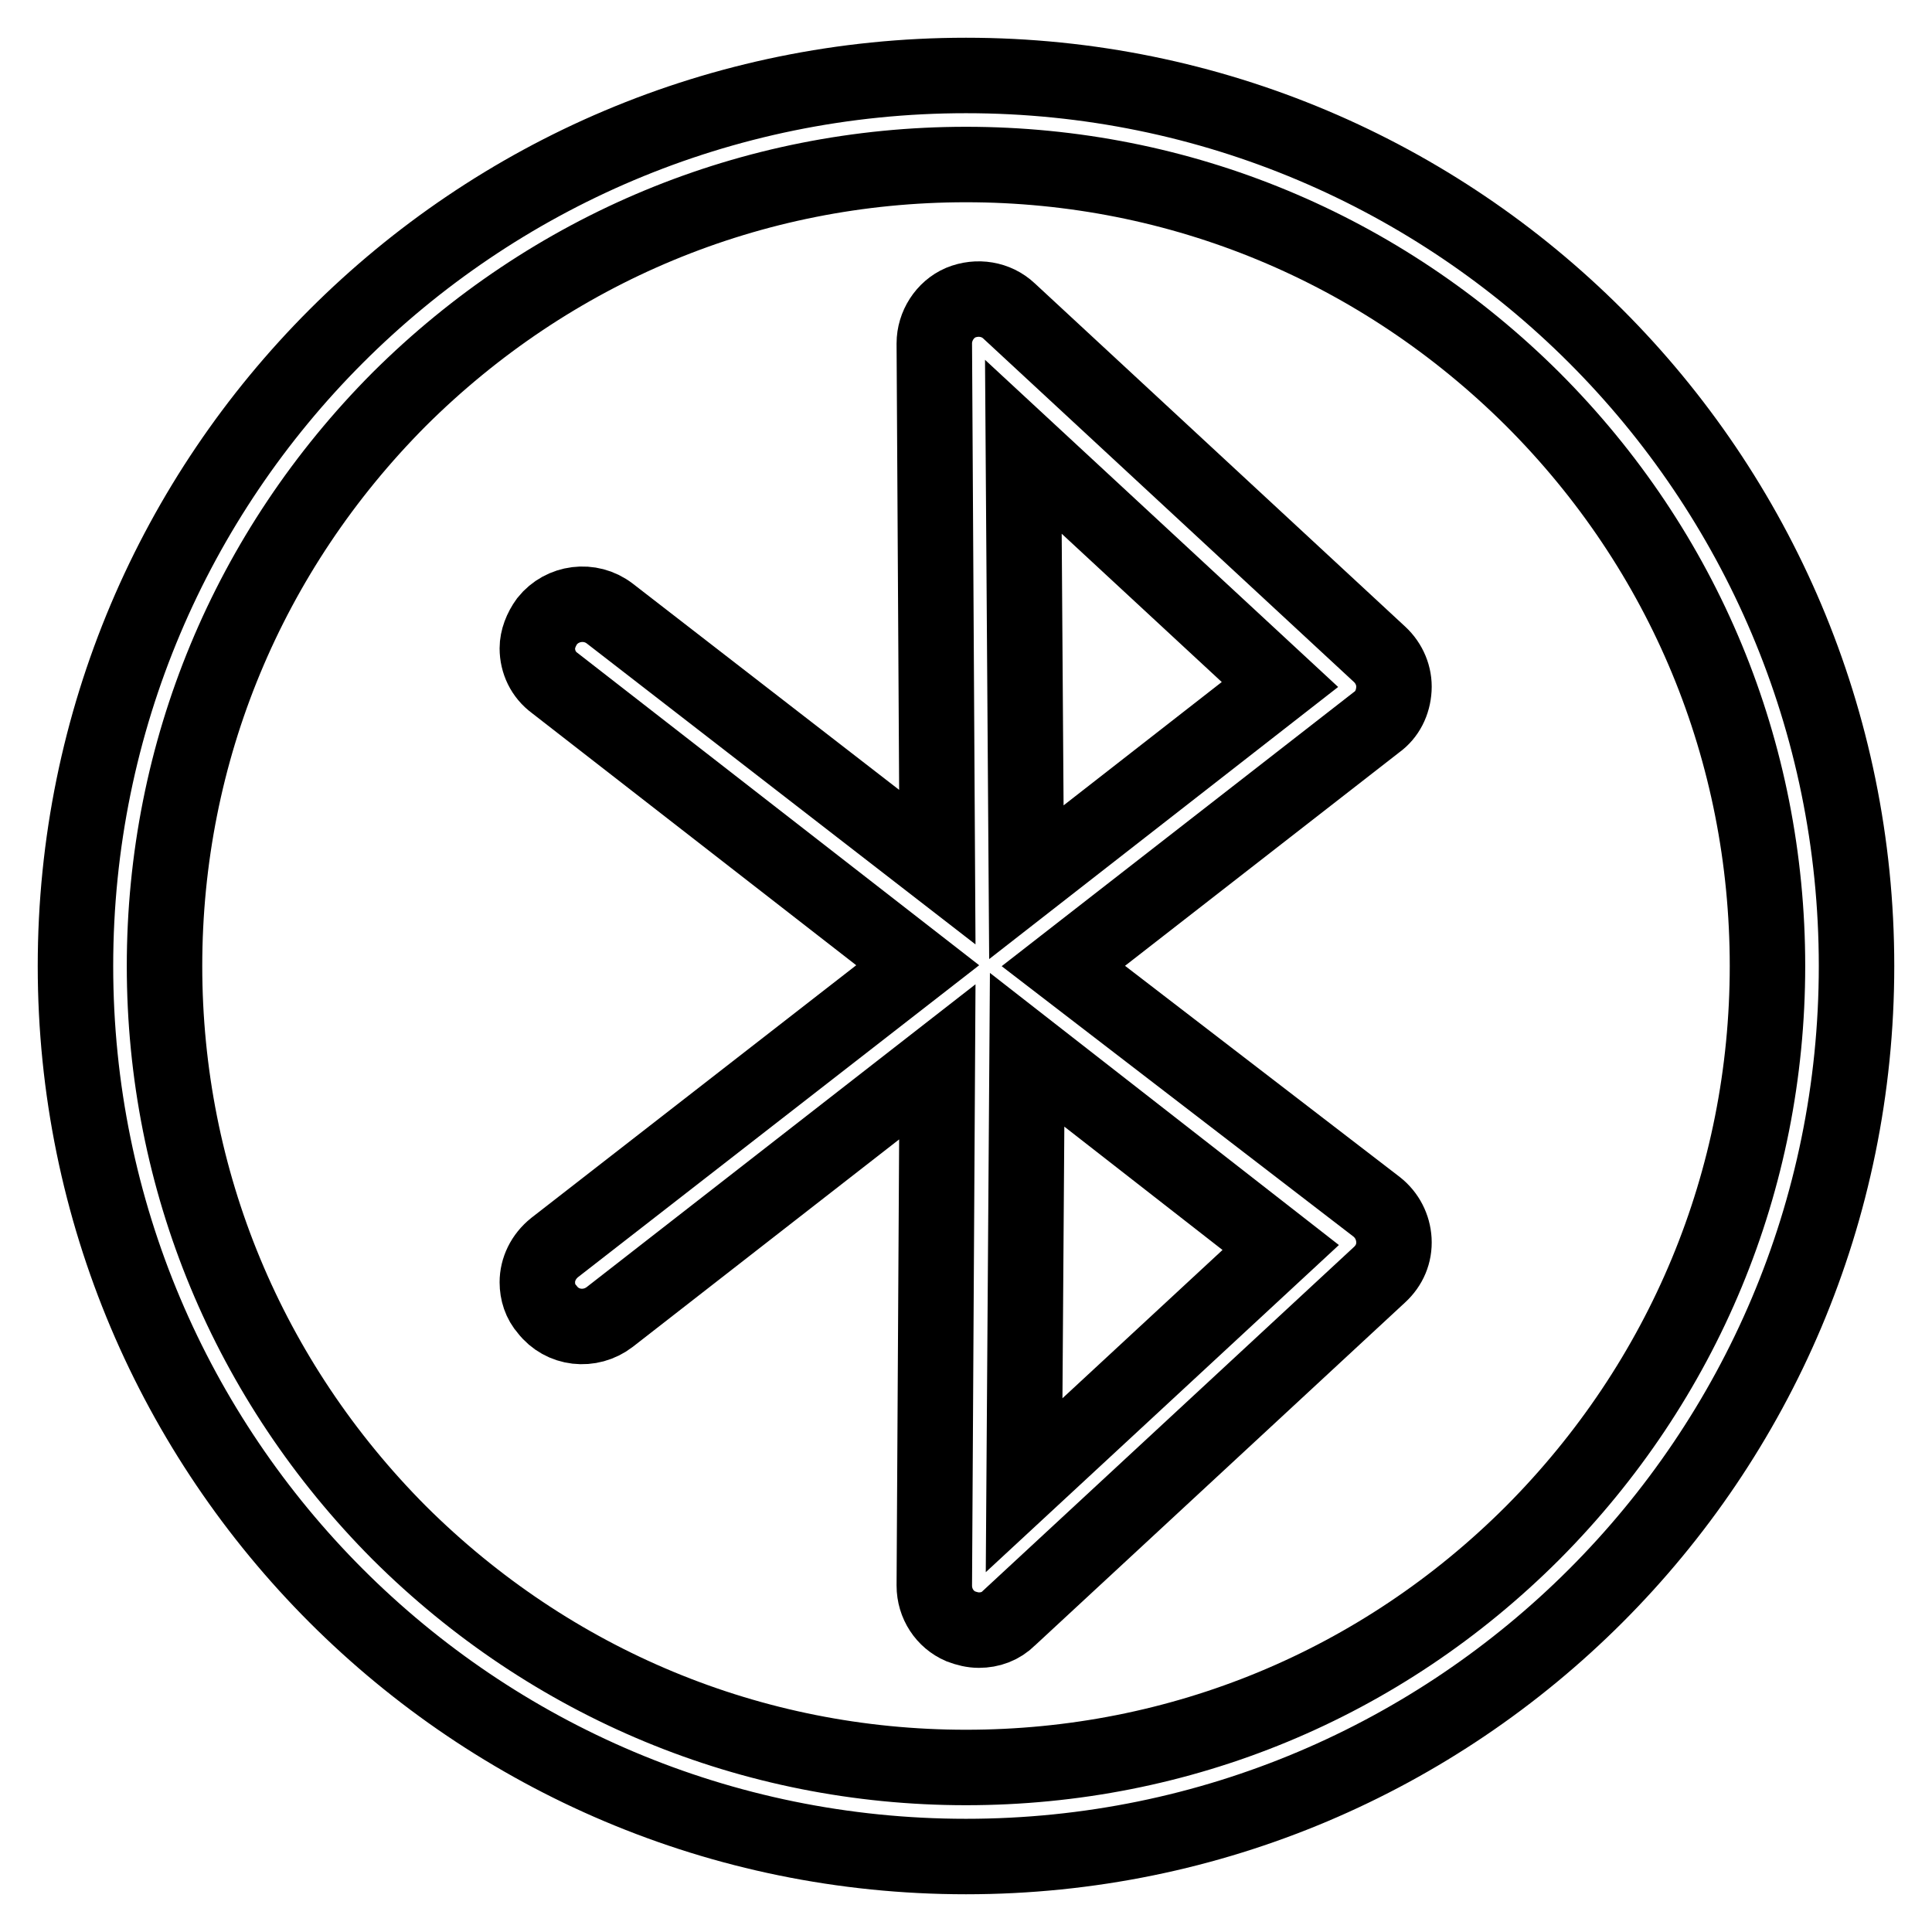
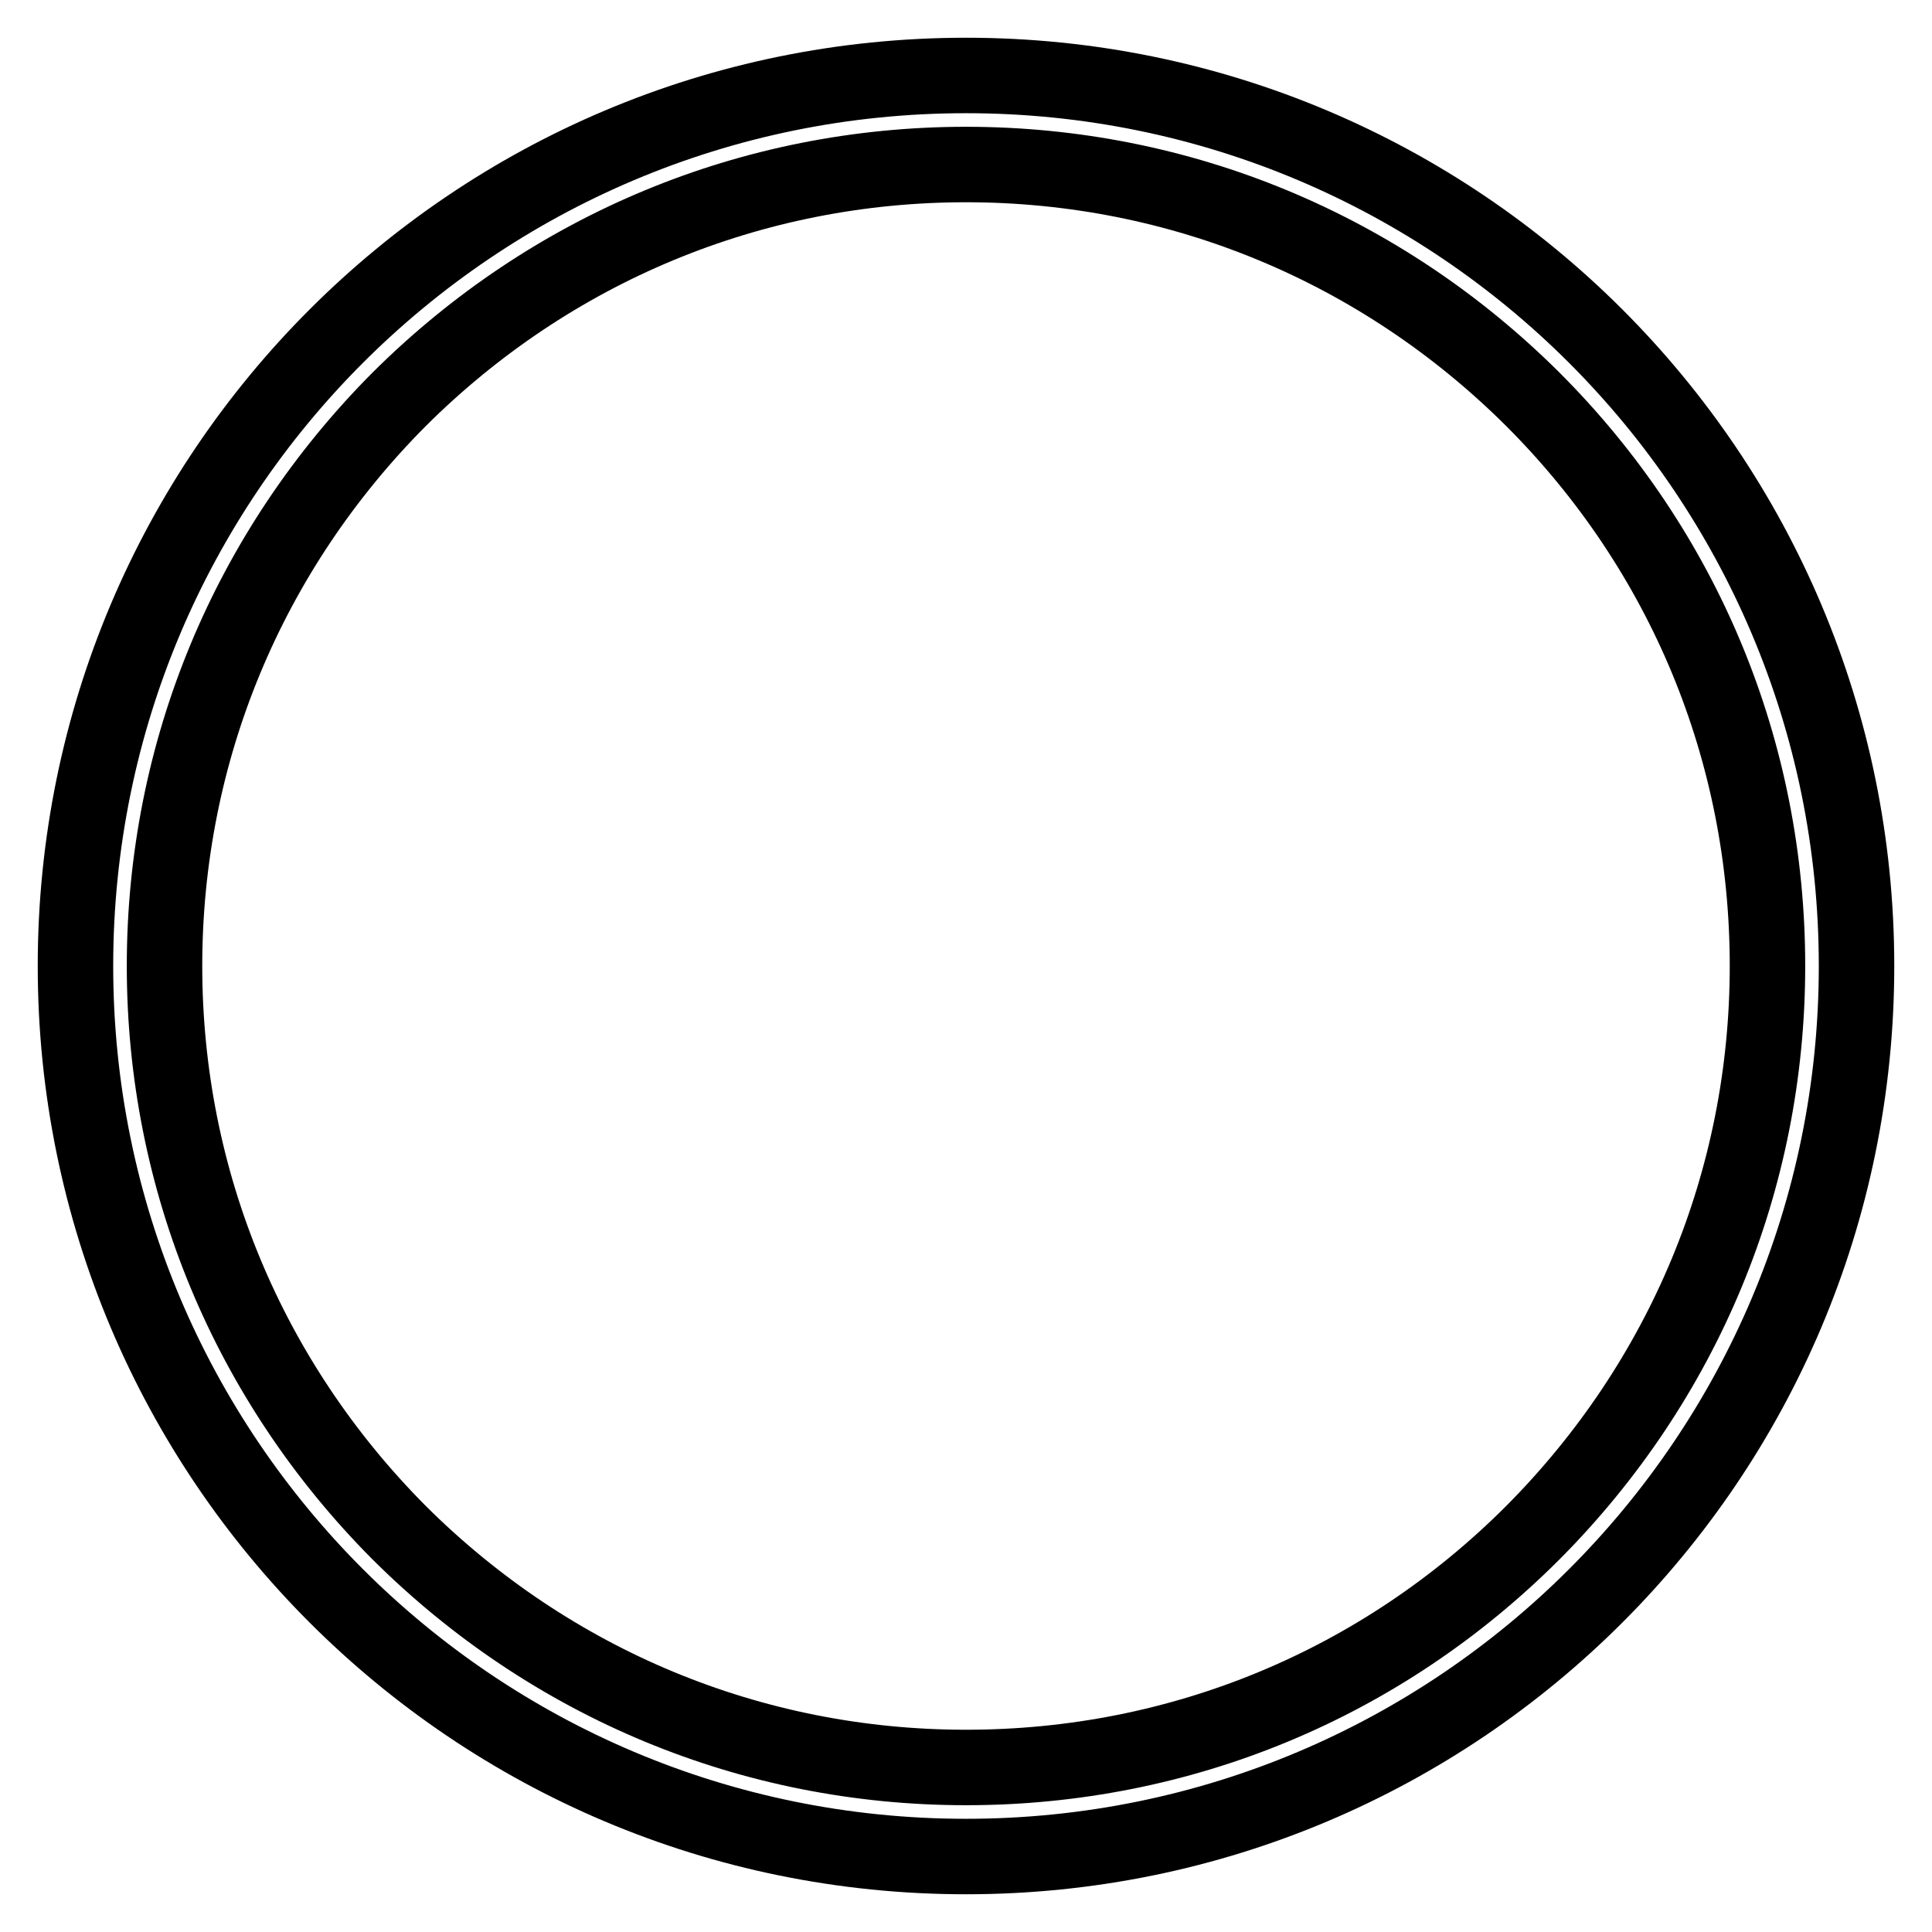
<svg xmlns="http://www.w3.org/2000/svg" version="1.1" x="0px" y="0px" viewBox="0 0 256 256" enable-background="new 0 0 256 256" xml:space="preserve">
  <g>
    <g>
      <path stroke-width="10" fill-opacity="0" stroke="#000000" d="M128,10C62.8,10,10,62.8,10,128c0,65.2,52.8,118,118,118c65.2,0,118-52.8,118-118C246,62.8,193.2,10,128,10z M203.1,203.1c-20.1,20.1-46.7,31.1-75.1,31.1c-28.4,0-55-11.1-75.1-31.1C32.9,183,21.8,156.4,21.8,128c0-28.4,11.1-55,31.1-75.1C73,32.9,99.6,21.8,128,21.8c28.4,0,55,11.1,75.1,31.1c20.1,20.1,31.1,46.7,31.1,75.1C234.2,156.4,223.1,183,203.1,203.1z" />
-       <path stroke-width="10" fill-opacity="0" stroke="#000000" d="M184.7,91.3c0.1-1.7-0.6-3.4-1.9-4.6l-49.1-45.5c-1.7-1.6-4.2-2-6.4-1.1c-2.1,0.9-3.5,3.1-3.5,5.4l0.4,69.4L80.8,81.3c-2.6-2-6.3-1.5-8.3,1c-0.8,1.1-1.3,2.4-1.3,3.6c0,1.8,0.8,3.5,2.3,4.6l48.1,37.4l-48.1,37.4c-1.5,1.2-2.3,2.9-2.3,4.6c0,1.3,0.4,2.6,1.3,3.6c2,2.6,5.7,3,8.3,1l43.4-33.8l-0.4,69.4c0,2.4,1.4,4.5,3.5,5.4c0.8,0.3,1.6,0.5,2.4,0.5c1.5,0,2.9-0.5,4-1.6l49.1-45.5c1.3-1.2,2-2.8,1.9-4.6c-0.1-1.7-0.9-3.3-2.3-4.4L140.9,128l41.5-32.3C183.8,94.7,184.6,93.1,184.7,91.3z M169.7,165.3l-34,31.5l0.4-57.7L169.7,165.3z M136,116.9l-0.4-57.7l34,31.5L136,116.9z" />
    </g>
  </g>
</svg>